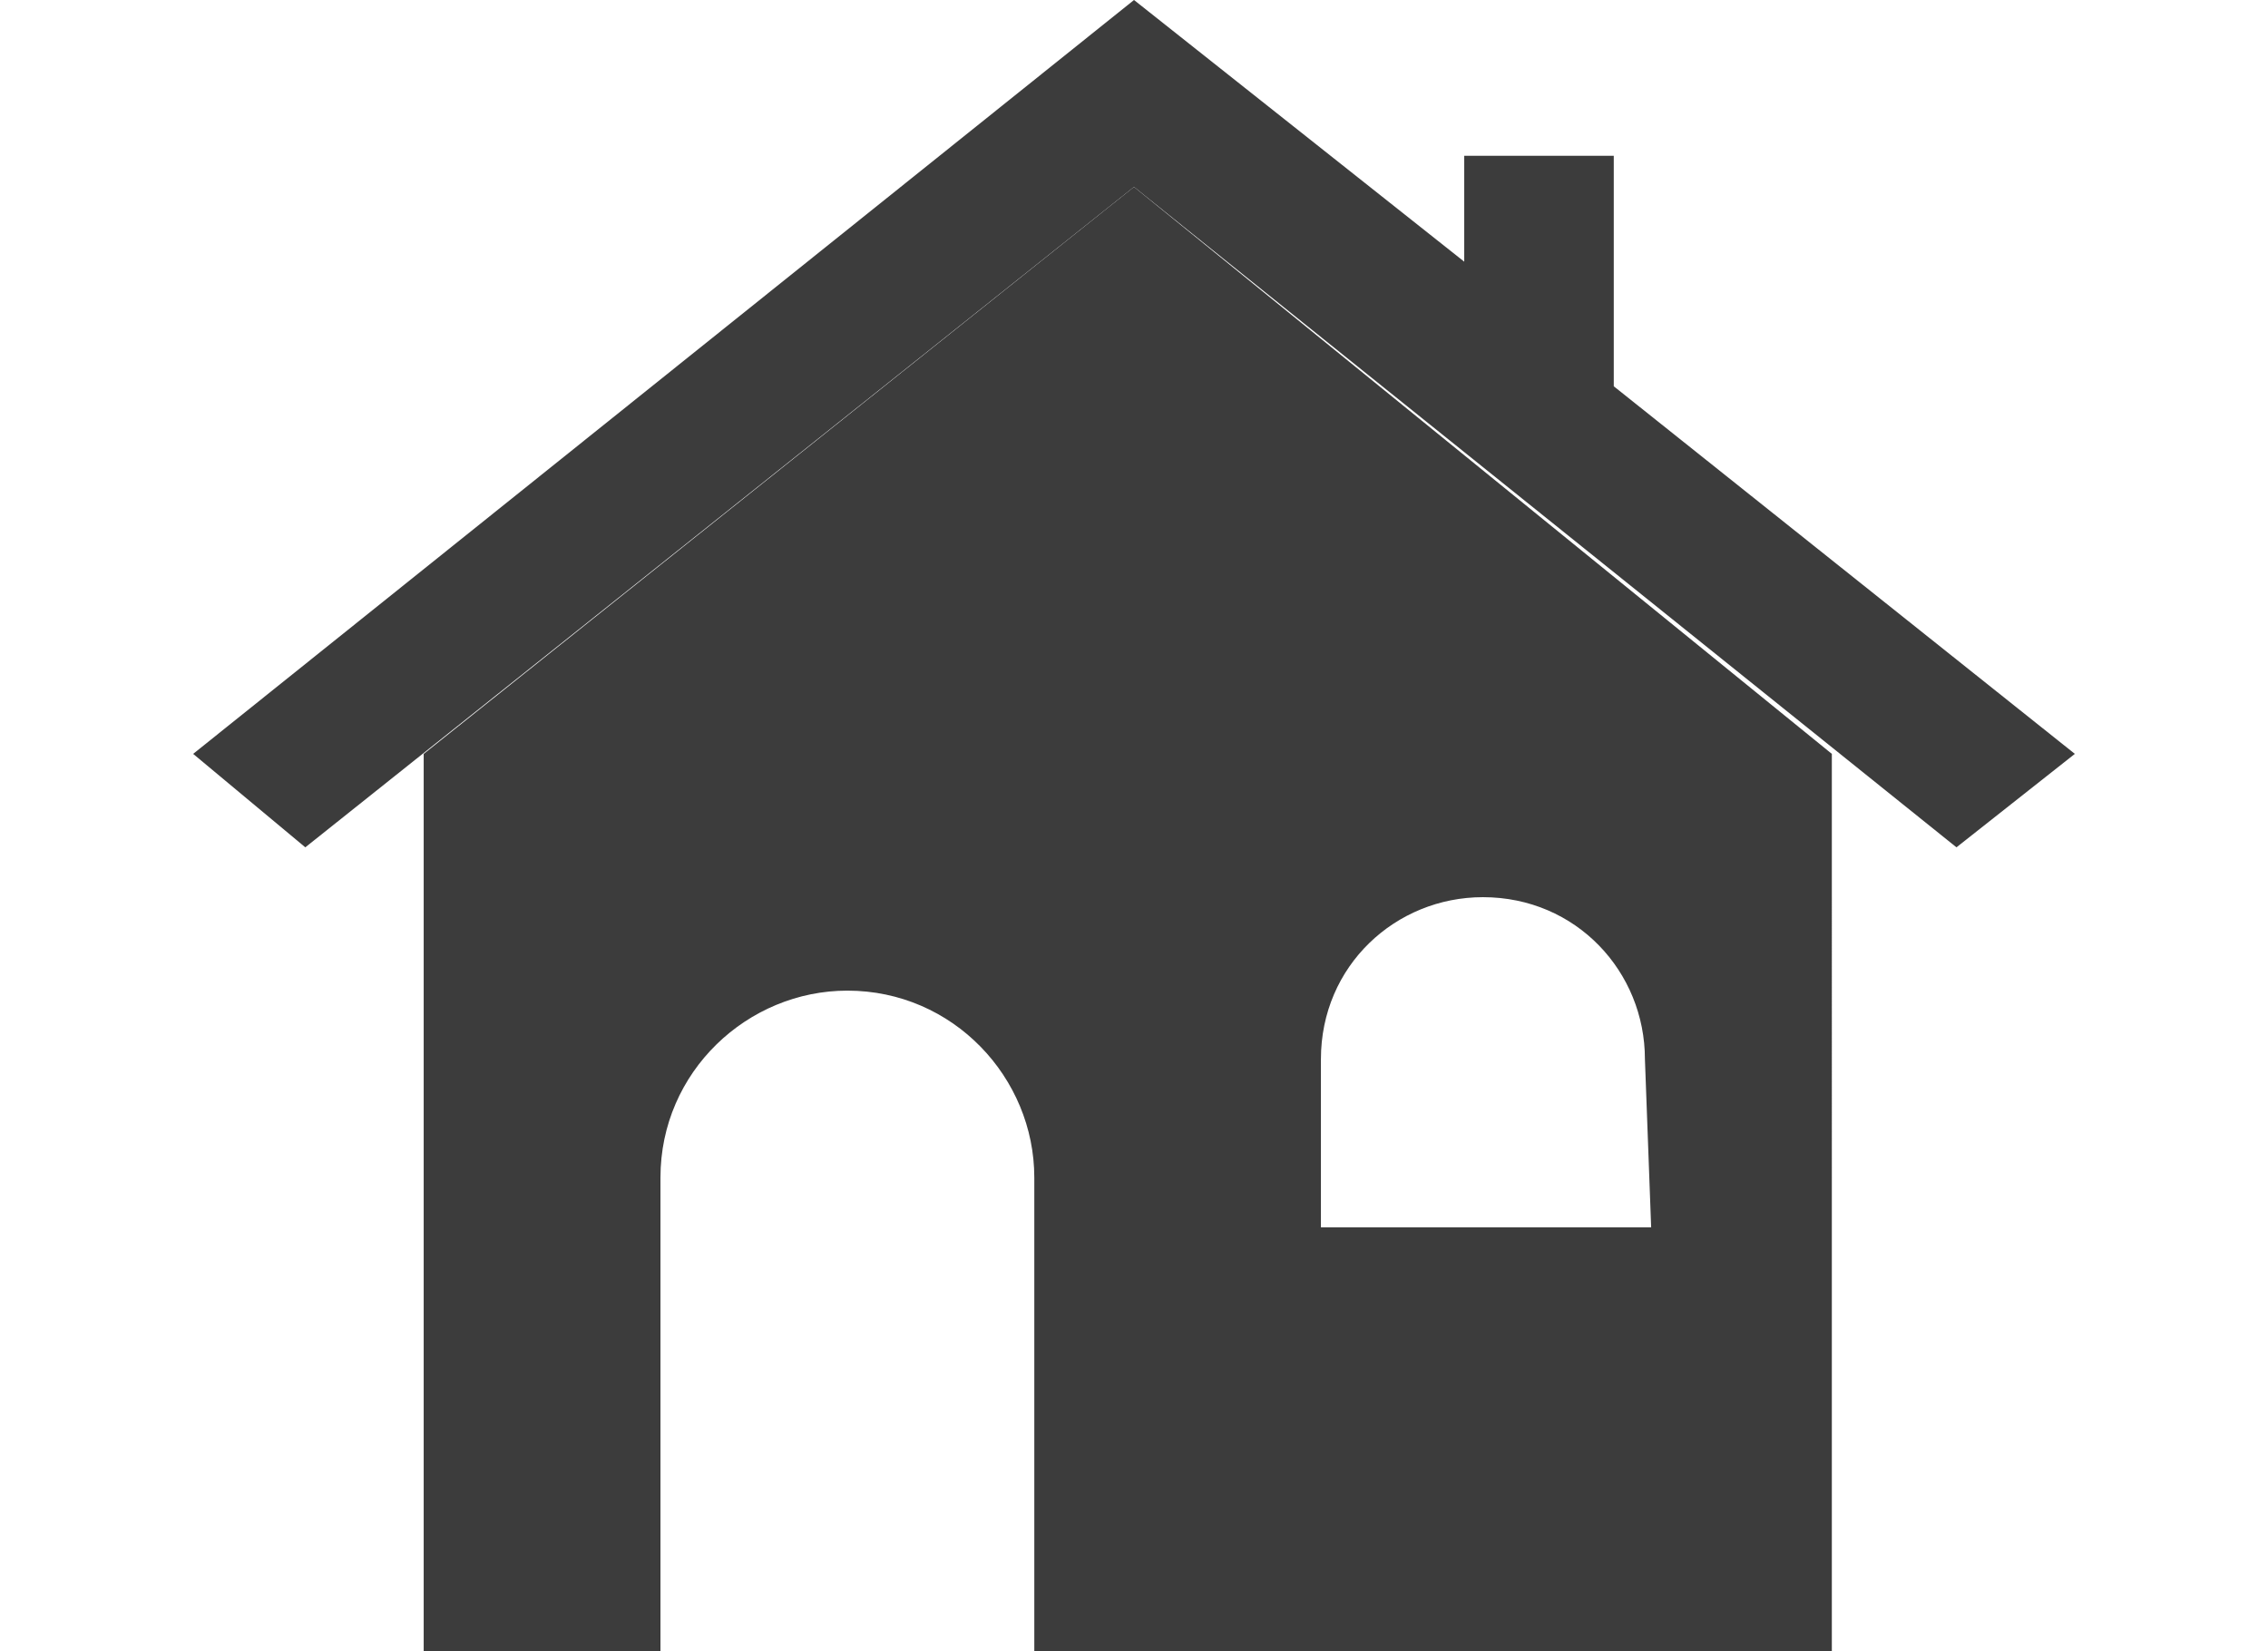
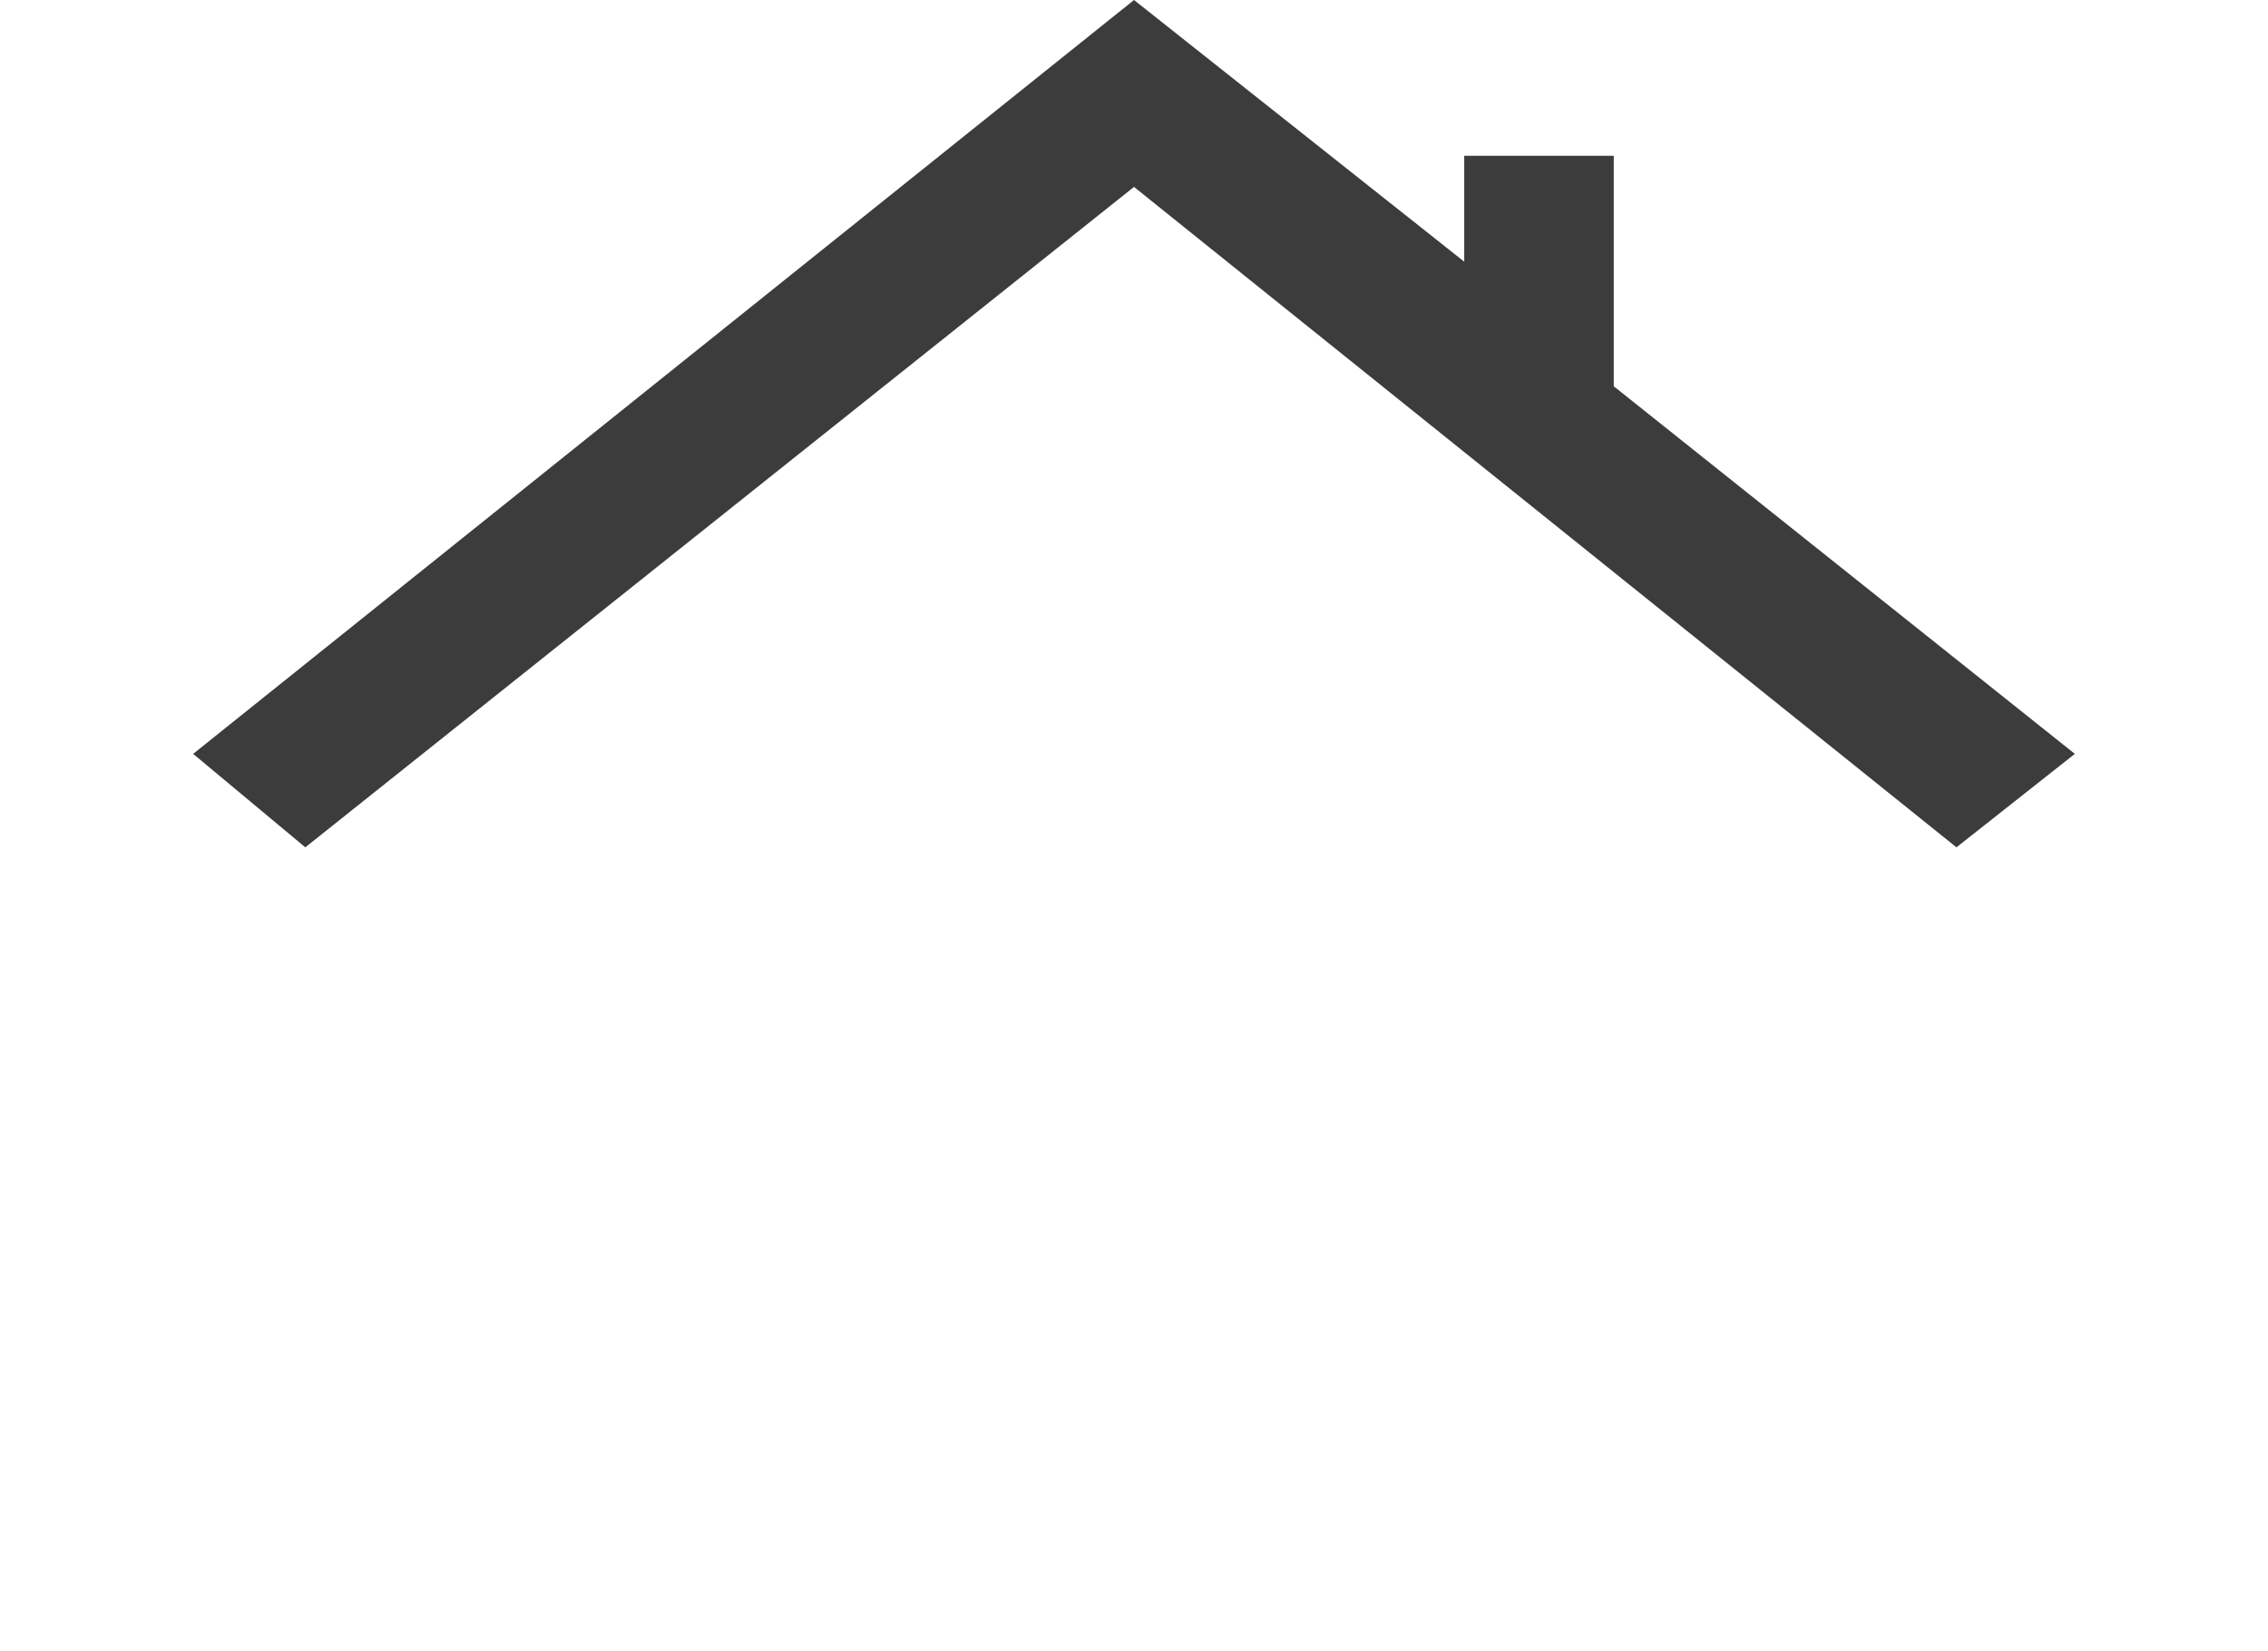
<svg xmlns="http://www.w3.org/2000/svg" version="1.1" id="b" x="0px" y="0px" viewBox="0 0 36.4 26.5" style="enable-background:new 0 0 36.4 26.5;" xml:space="preserve">
  <style type="text/css">
	.st0{fill:#3C3C3C;}
</style>
  <g id="c">
    <g>
-       <path class="st0" d="M18.2,3L6.8,12.1v14.4h3.8v-7.6c0-1.7,1.4-3,3-3l0,0c1.7,0,3,1.4,3,3v7.6h12.8V12.1L18.2,3z M26.5,19.7h-5.3    V17c0-1.5,1.2-2.6,2.6-2.6l0,0c1.5,0,2.6,1.2,2.6,2.6L26.5,19.7L26.5,19.7z" />
      <polygon class="st0" points="25.9,6.2 25.9,2.5 23.5,2.5 23.5,4.2 18.2,0 3.1,12.1 4.9,13.6 18.2,3 31.4,13.6 33.3,12.1   " />
    </g>
  </g>
</svg>